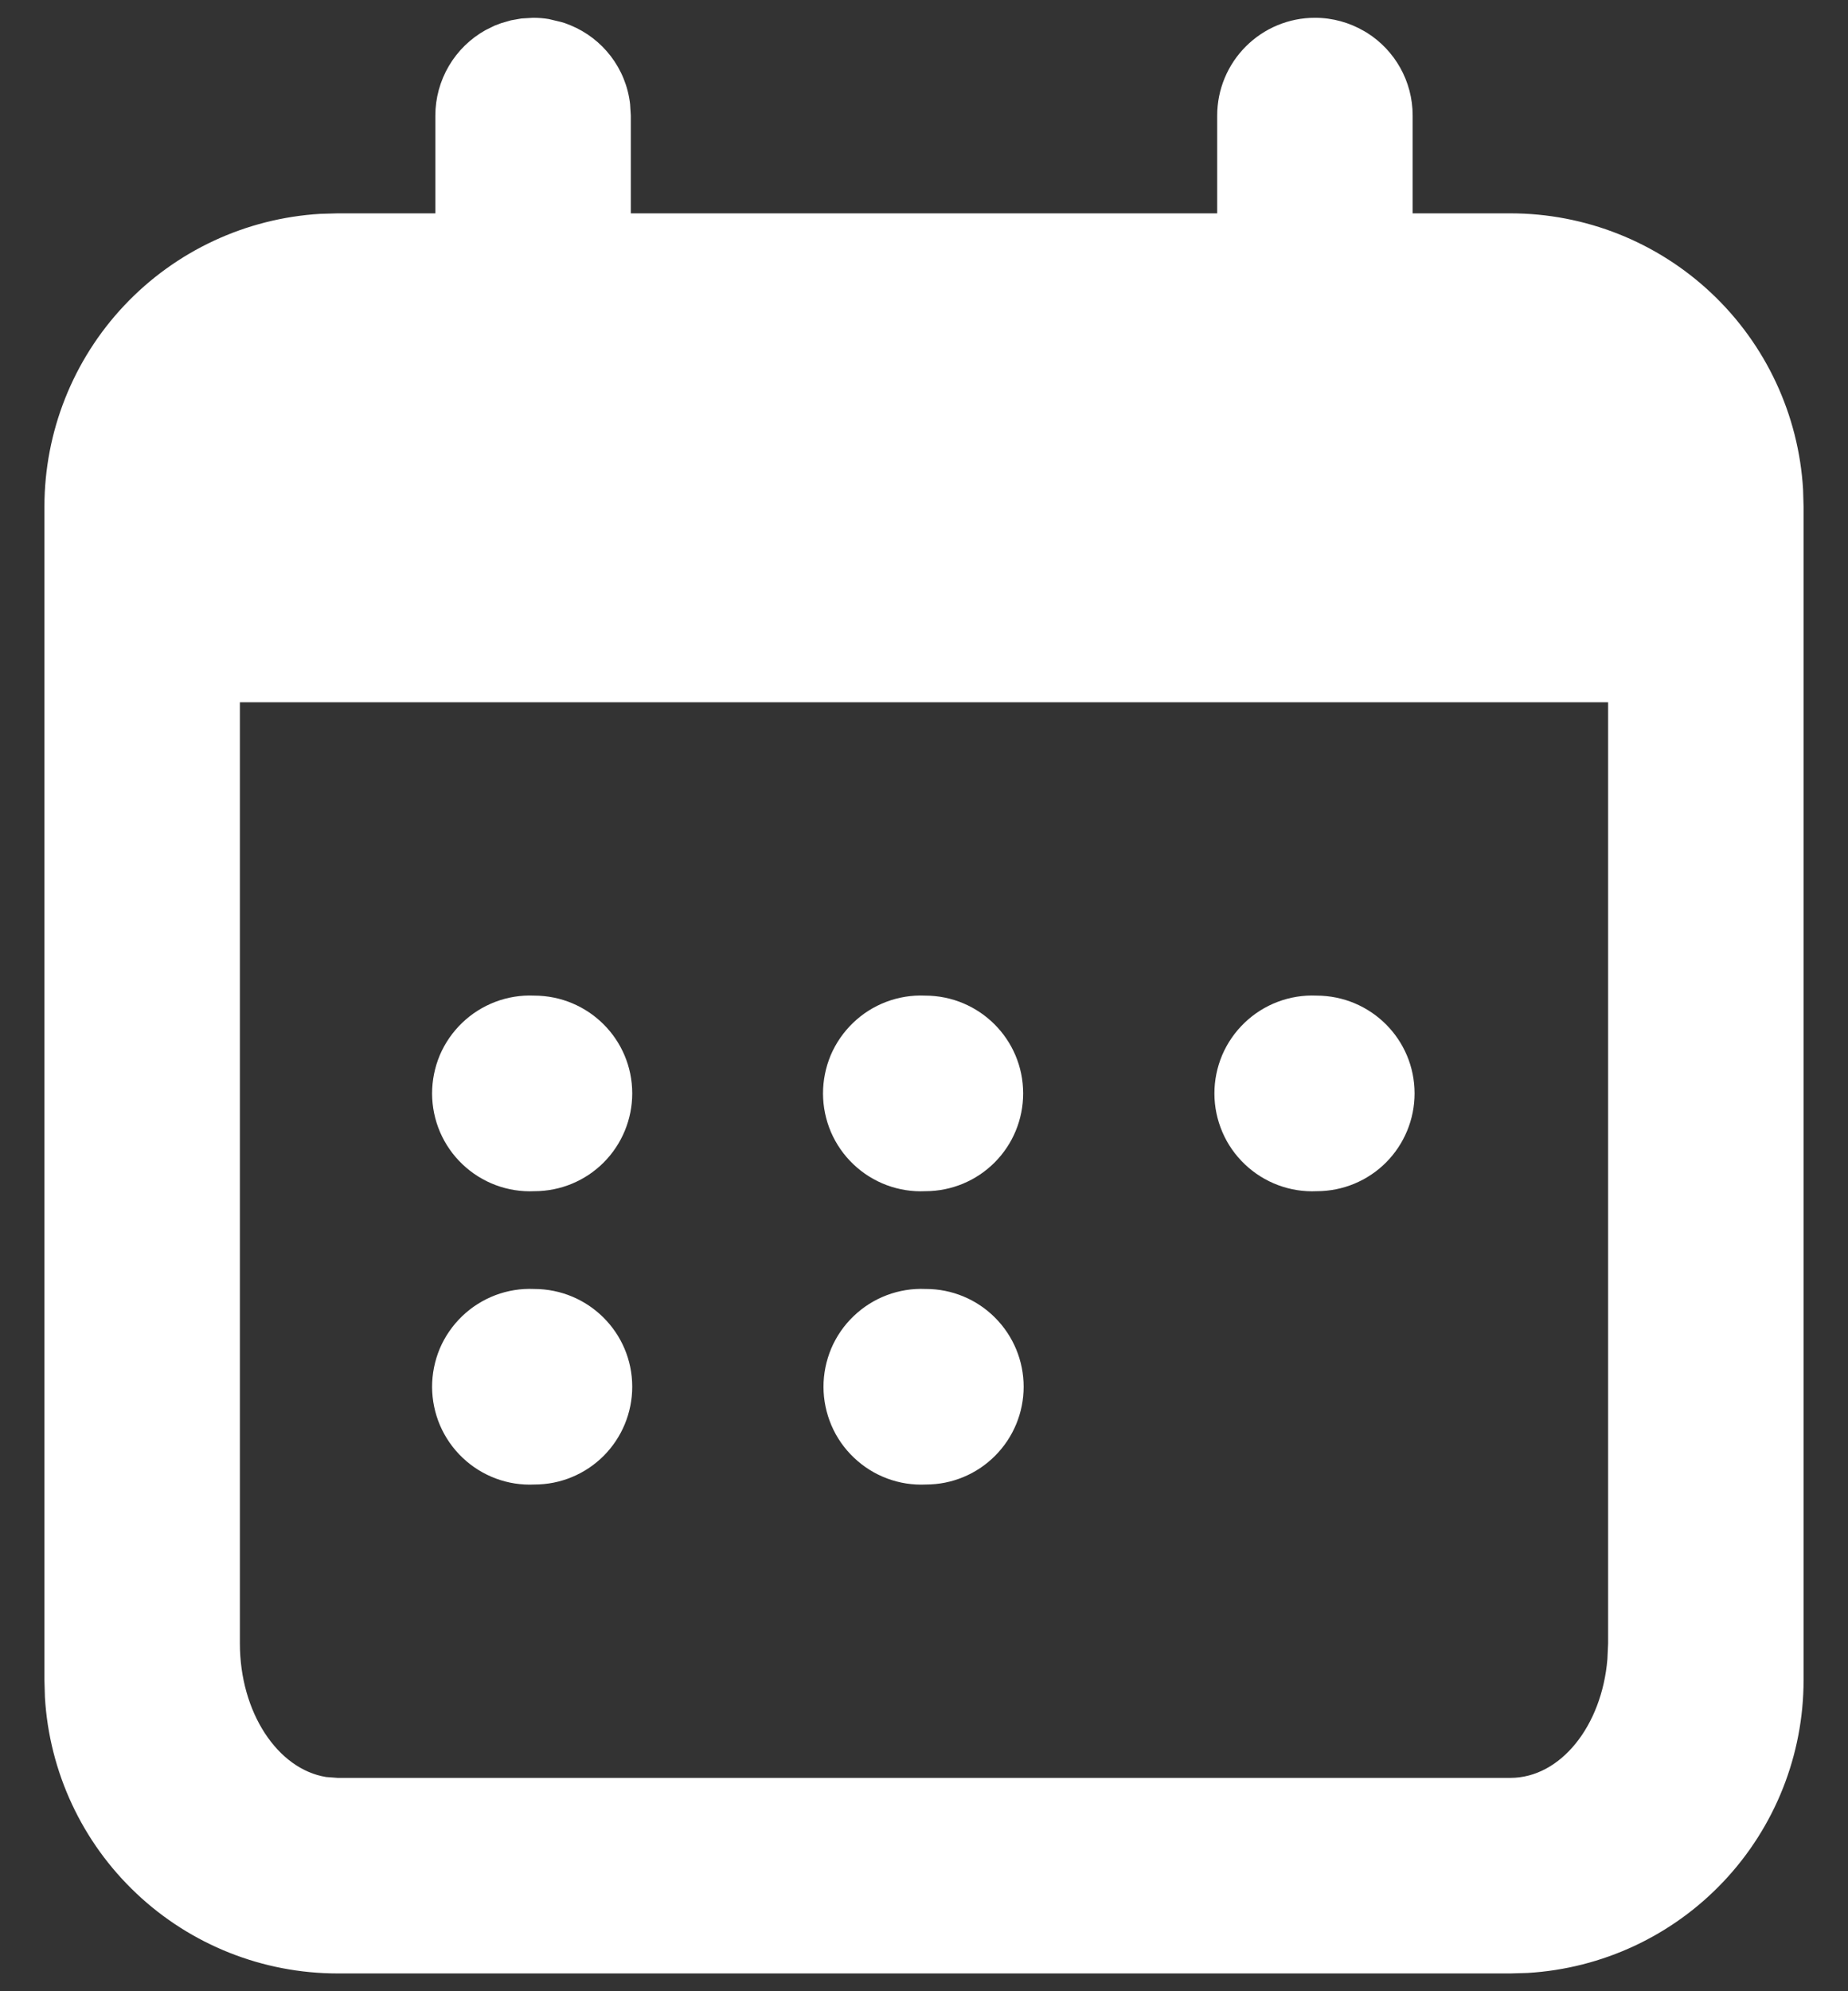
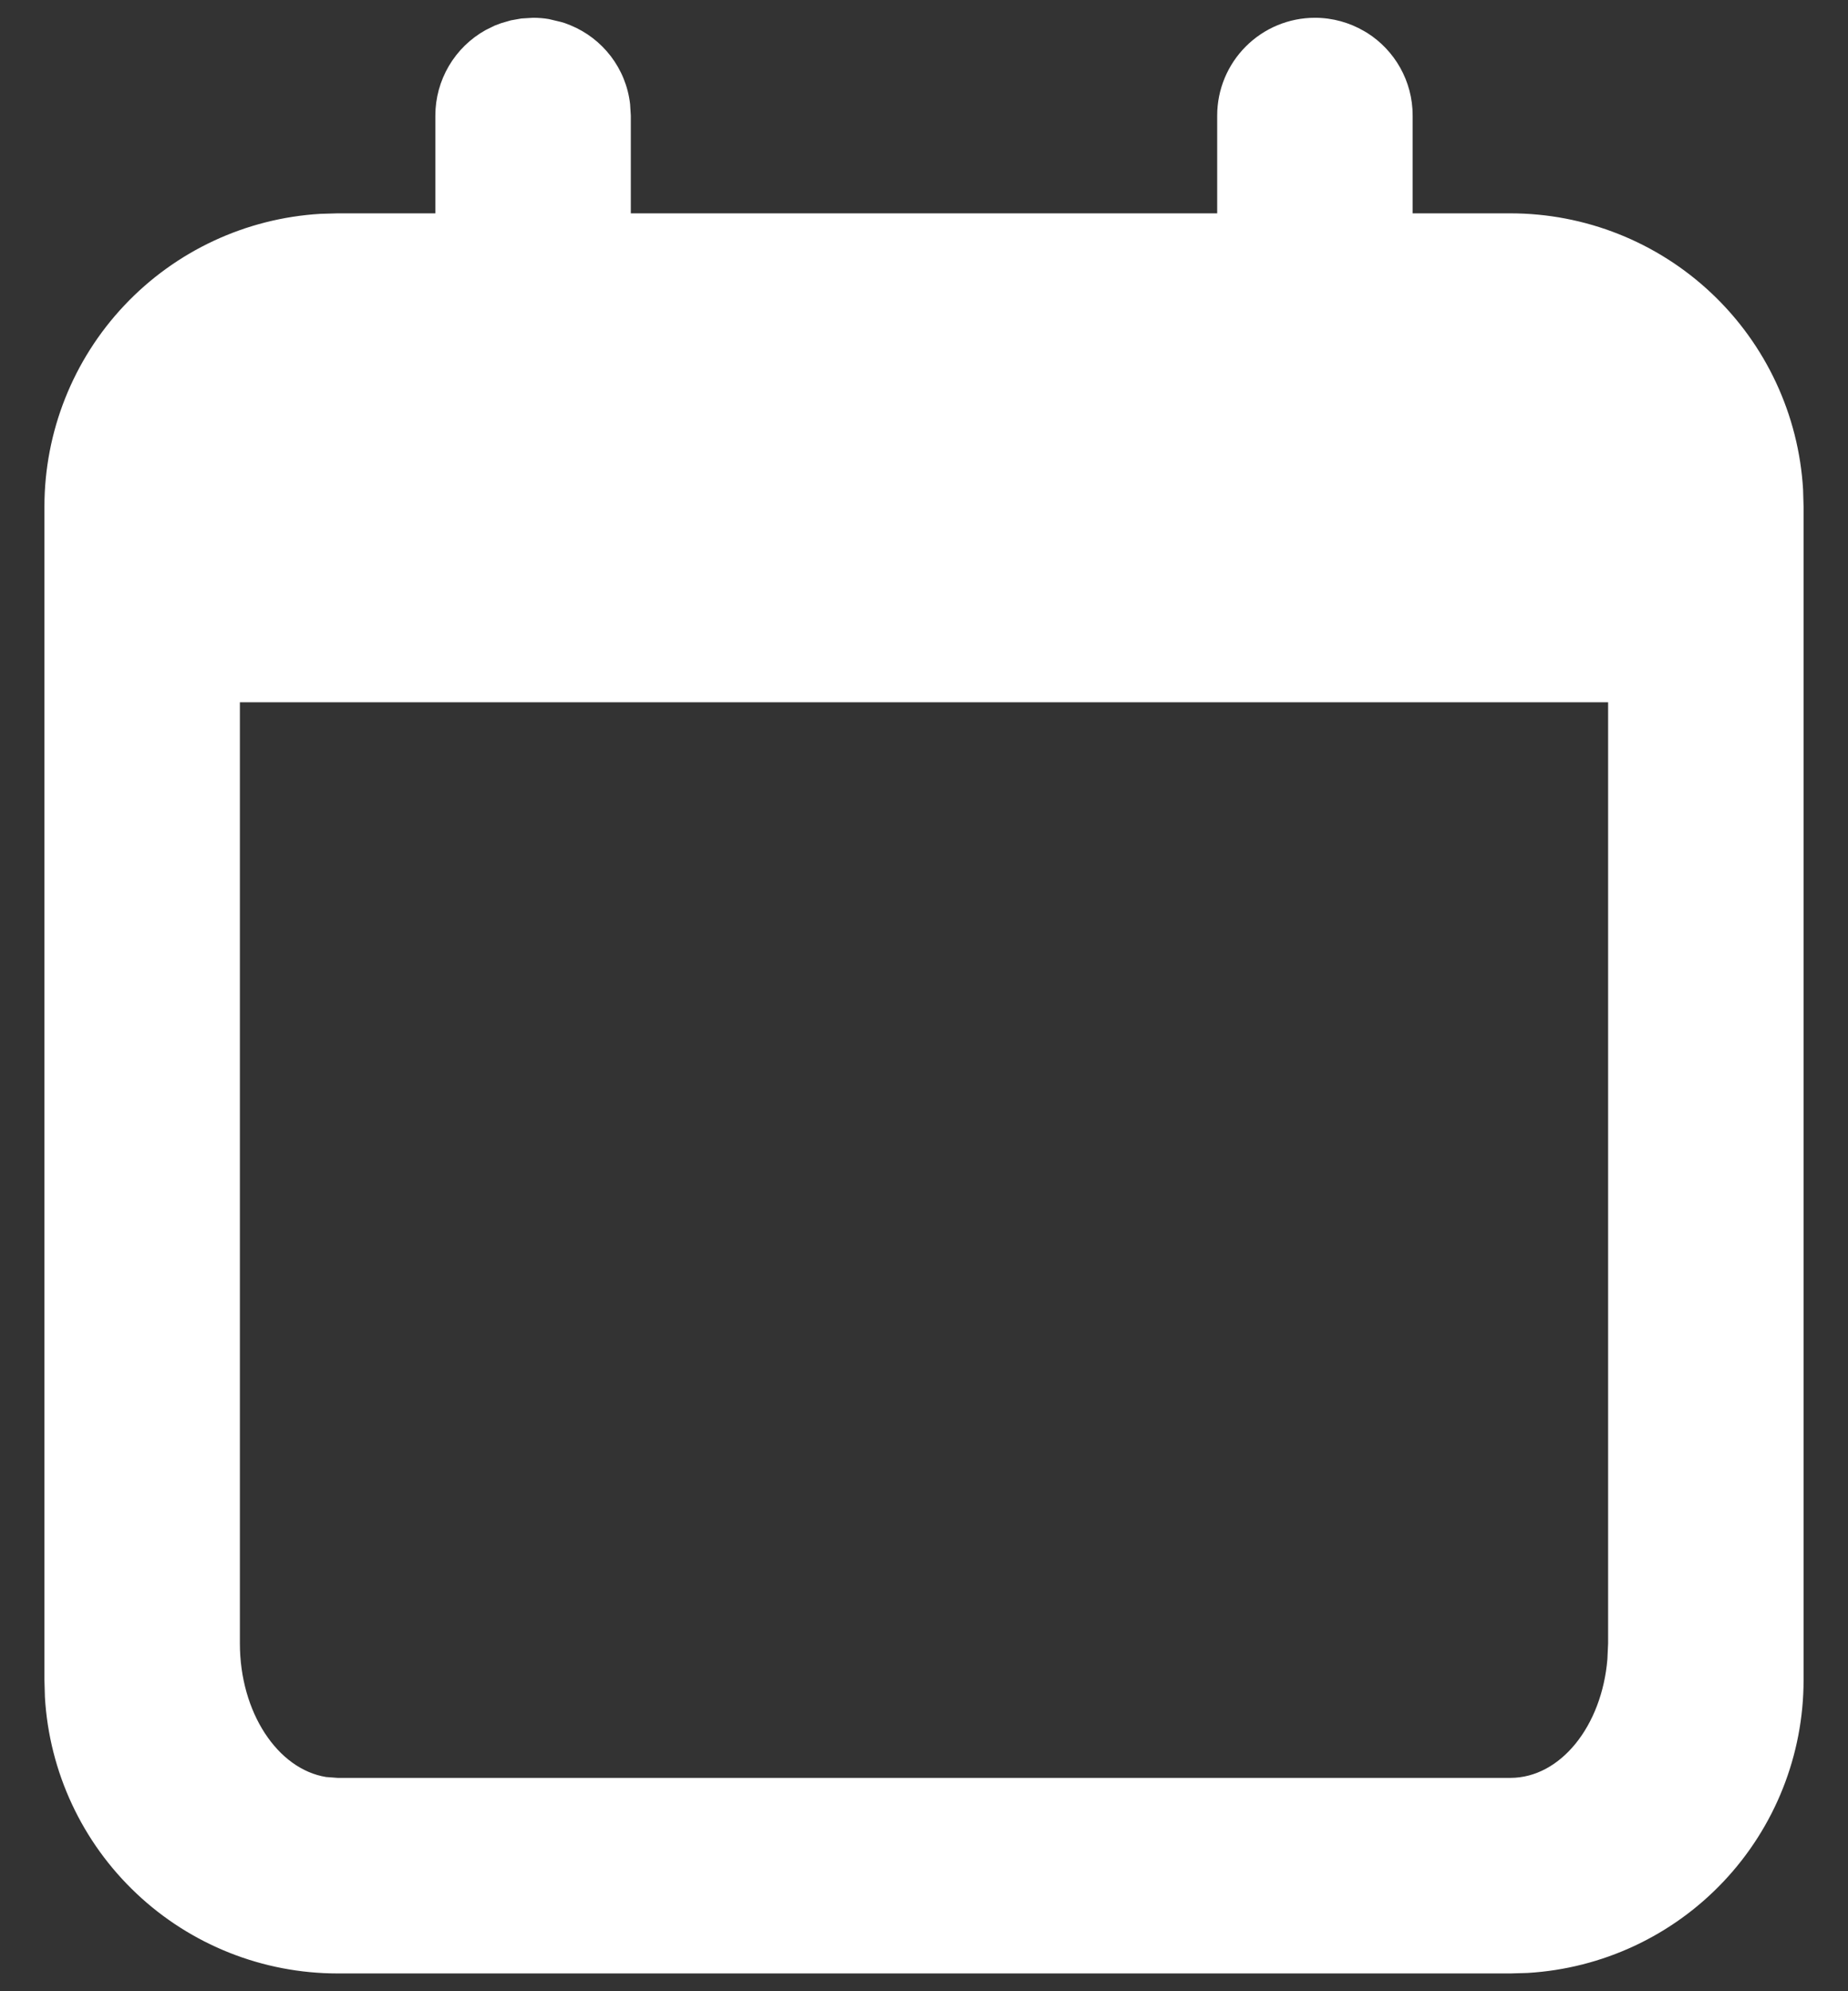
<svg xmlns="http://www.w3.org/2000/svg" width="26" height="28" viewBox="0 0 26 28" fill="none">
  <rect x="0" y="0" width="26" height="28" fill="#333333" stroke="none" />
  <path d="M18.5 0.25C18.752 0.25 18.988 0.319 19.19 0.436L19.236 0.463C19.621 0.707 19.875 1.137 19.875 1.625V3H21.25C22.302 3 23.315 3.402 24.08 4.124C24.846 4.846 25.306 5.833 25.368 6.883L25.375 7.125V23.625C25.375 24.677 24.973 25.69 24.251 26.455C23.529 27.221 22.542 27.681 21.492 27.743L21.25 27.75H4.75C3.698 27.75 2.685 27.348 1.92 26.626C1.154 25.904 0.694 24.917 0.632 23.867L0.625 23.625V7.125C0.625 6.073 1.027 5.06 1.749 4.295C2.471 3.529 3.458 3.069 4.508 3.007L4.75 3H6.125V1.625C6.125 1.38 6.191 1.139 6.315 0.928C6.439 0.717 6.618 0.542 6.832 0.423L6.96 0.36L7.05 0.326L7.188 0.286L7.335 0.26L7.5 0.25C7.576 0.25 7.65 0.256 7.721 0.268L7.889 0.308L7.944 0.324L8.027 0.356C8.478 0.541 8.808 0.961 8.865 1.464L8.875 1.625V3H17.125V1.625C17.125 1.26 17.27 0.911 17.528 0.653C17.786 0.395 18.135 0.25 18.5 0.25ZM22.625 9.875H3.375V23.109C3.375 24.079 3.906 24.878 4.589 24.988L4.75 25H21.25C21.955 25 22.537 24.271 22.615 23.329L22.625 23.109V9.875Z" fill="white" />
-   <path d="M8.895 15.375C8.895 15.74 8.75 16.089 8.493 16.347C8.235 16.605 7.885 16.75 7.52 16.75C7.335 16.759 7.149 16.73 6.975 16.665C6.801 16.6 6.641 16.5 6.507 16.372C6.372 16.244 6.265 16.09 6.191 15.919C6.118 15.748 6.08 15.565 6.079 15.379C6.079 15.193 6.116 15.009 6.188 14.837C6.261 14.666 6.368 14.512 6.502 14.383C6.636 14.254 6.795 14.154 6.968 14.088C7.142 14.022 7.328 13.992 7.513 14C8.279 14 8.895 14.616 8.895 15.375ZM14.395 15.375C14.395 15.74 14.251 16.089 13.993 16.347C13.735 16.605 13.385 16.75 13.02 16.75C12.835 16.759 12.649 16.73 12.475 16.665C12.301 16.6 12.141 16.5 12.007 16.372C11.872 16.244 11.765 16.09 11.691 15.919C11.618 15.748 11.58 15.565 11.579 15.379C11.579 15.193 11.616 15.009 11.688 14.837C11.761 14.666 11.868 14.512 12.002 14.383C12.136 14.254 12.294 14.154 12.468 14.088C12.642 14.022 12.828 13.992 13.014 14C13.779 14 14.395 14.616 14.395 15.375ZM19.902 15.375C19.902 15.74 19.757 16.089 19.5 16.347C19.242 16.605 18.892 16.75 18.527 16.75C18.341 16.759 18.156 16.73 17.982 16.665C17.808 16.6 17.648 16.5 17.514 16.372C17.379 16.244 17.271 16.09 17.198 15.919C17.125 15.748 17.086 15.565 17.086 15.379C17.085 15.193 17.123 15.009 17.195 14.837C17.268 14.666 17.375 14.512 17.509 14.383C17.643 14.254 17.801 14.154 17.975 14.088C18.149 14.022 18.335 13.992 18.52 14C19.286 14 19.902 14.616 19.902 15.375ZM13.027 18.125C13.392 18.125 13.742 18.27 13.999 18.528C14.257 18.786 14.402 19.135 14.402 19.5C14.402 19.865 14.257 20.214 13.999 20.472C13.742 20.73 13.392 20.875 13.027 20.875C12.841 20.884 12.656 20.855 12.482 20.79C12.307 20.725 12.148 20.625 12.014 20.497C11.879 20.369 11.771 20.215 11.698 20.044C11.625 19.873 11.586 19.689 11.586 19.504C11.585 19.318 11.623 19.134 11.695 18.962C11.768 18.791 11.874 18.637 12.009 18.508C12.143 18.379 12.301 18.279 12.475 18.213C12.649 18.147 12.835 18.117 13.02 18.125H13.027ZM8.895 19.5C8.895 19.865 8.75 20.214 8.493 20.472C8.235 20.73 7.885 20.875 7.52 20.875C7.335 20.884 7.149 20.855 6.975 20.79C6.801 20.725 6.641 20.625 6.507 20.497C6.372 20.369 6.265 20.215 6.191 20.044C6.118 19.873 6.08 19.689 6.079 19.504C6.079 19.318 6.116 19.134 6.188 18.962C6.261 18.791 6.368 18.637 6.502 18.508C6.636 18.379 6.795 18.279 6.968 18.213C7.142 18.147 7.328 18.117 7.513 18.125C8.279 18.125 8.895 18.741 8.895 19.5Z" fill="white" />
</svg>